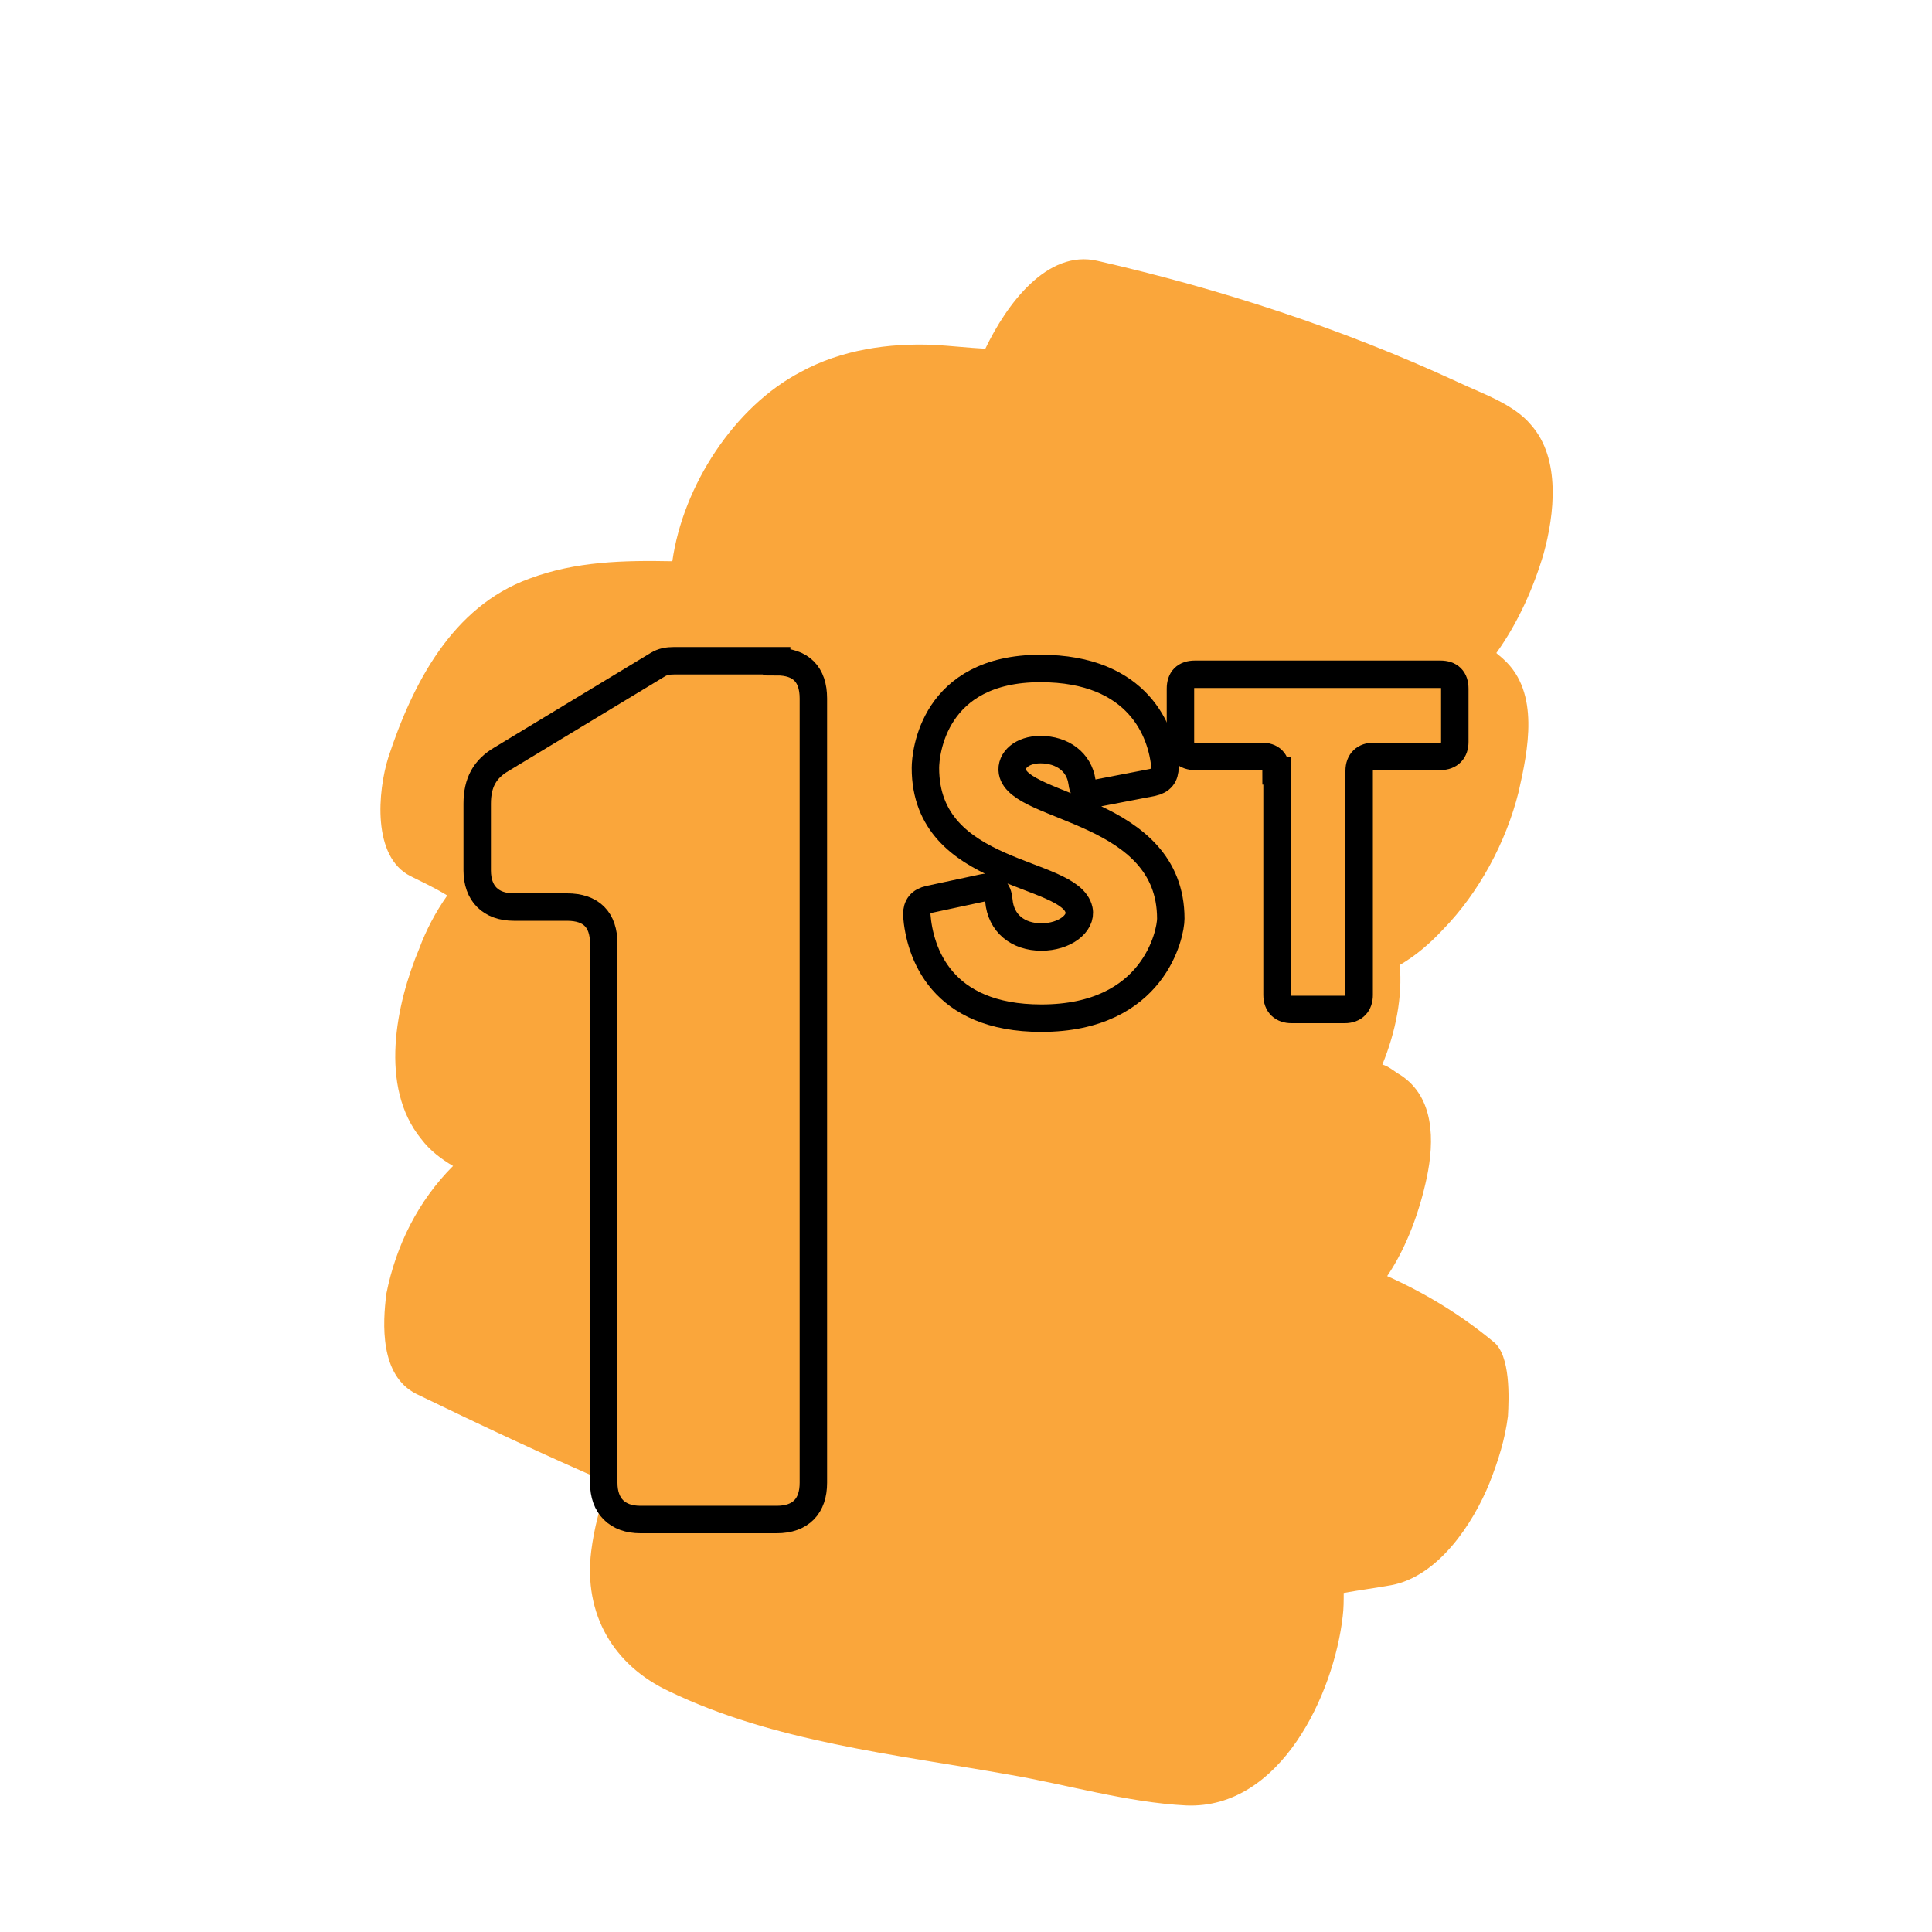
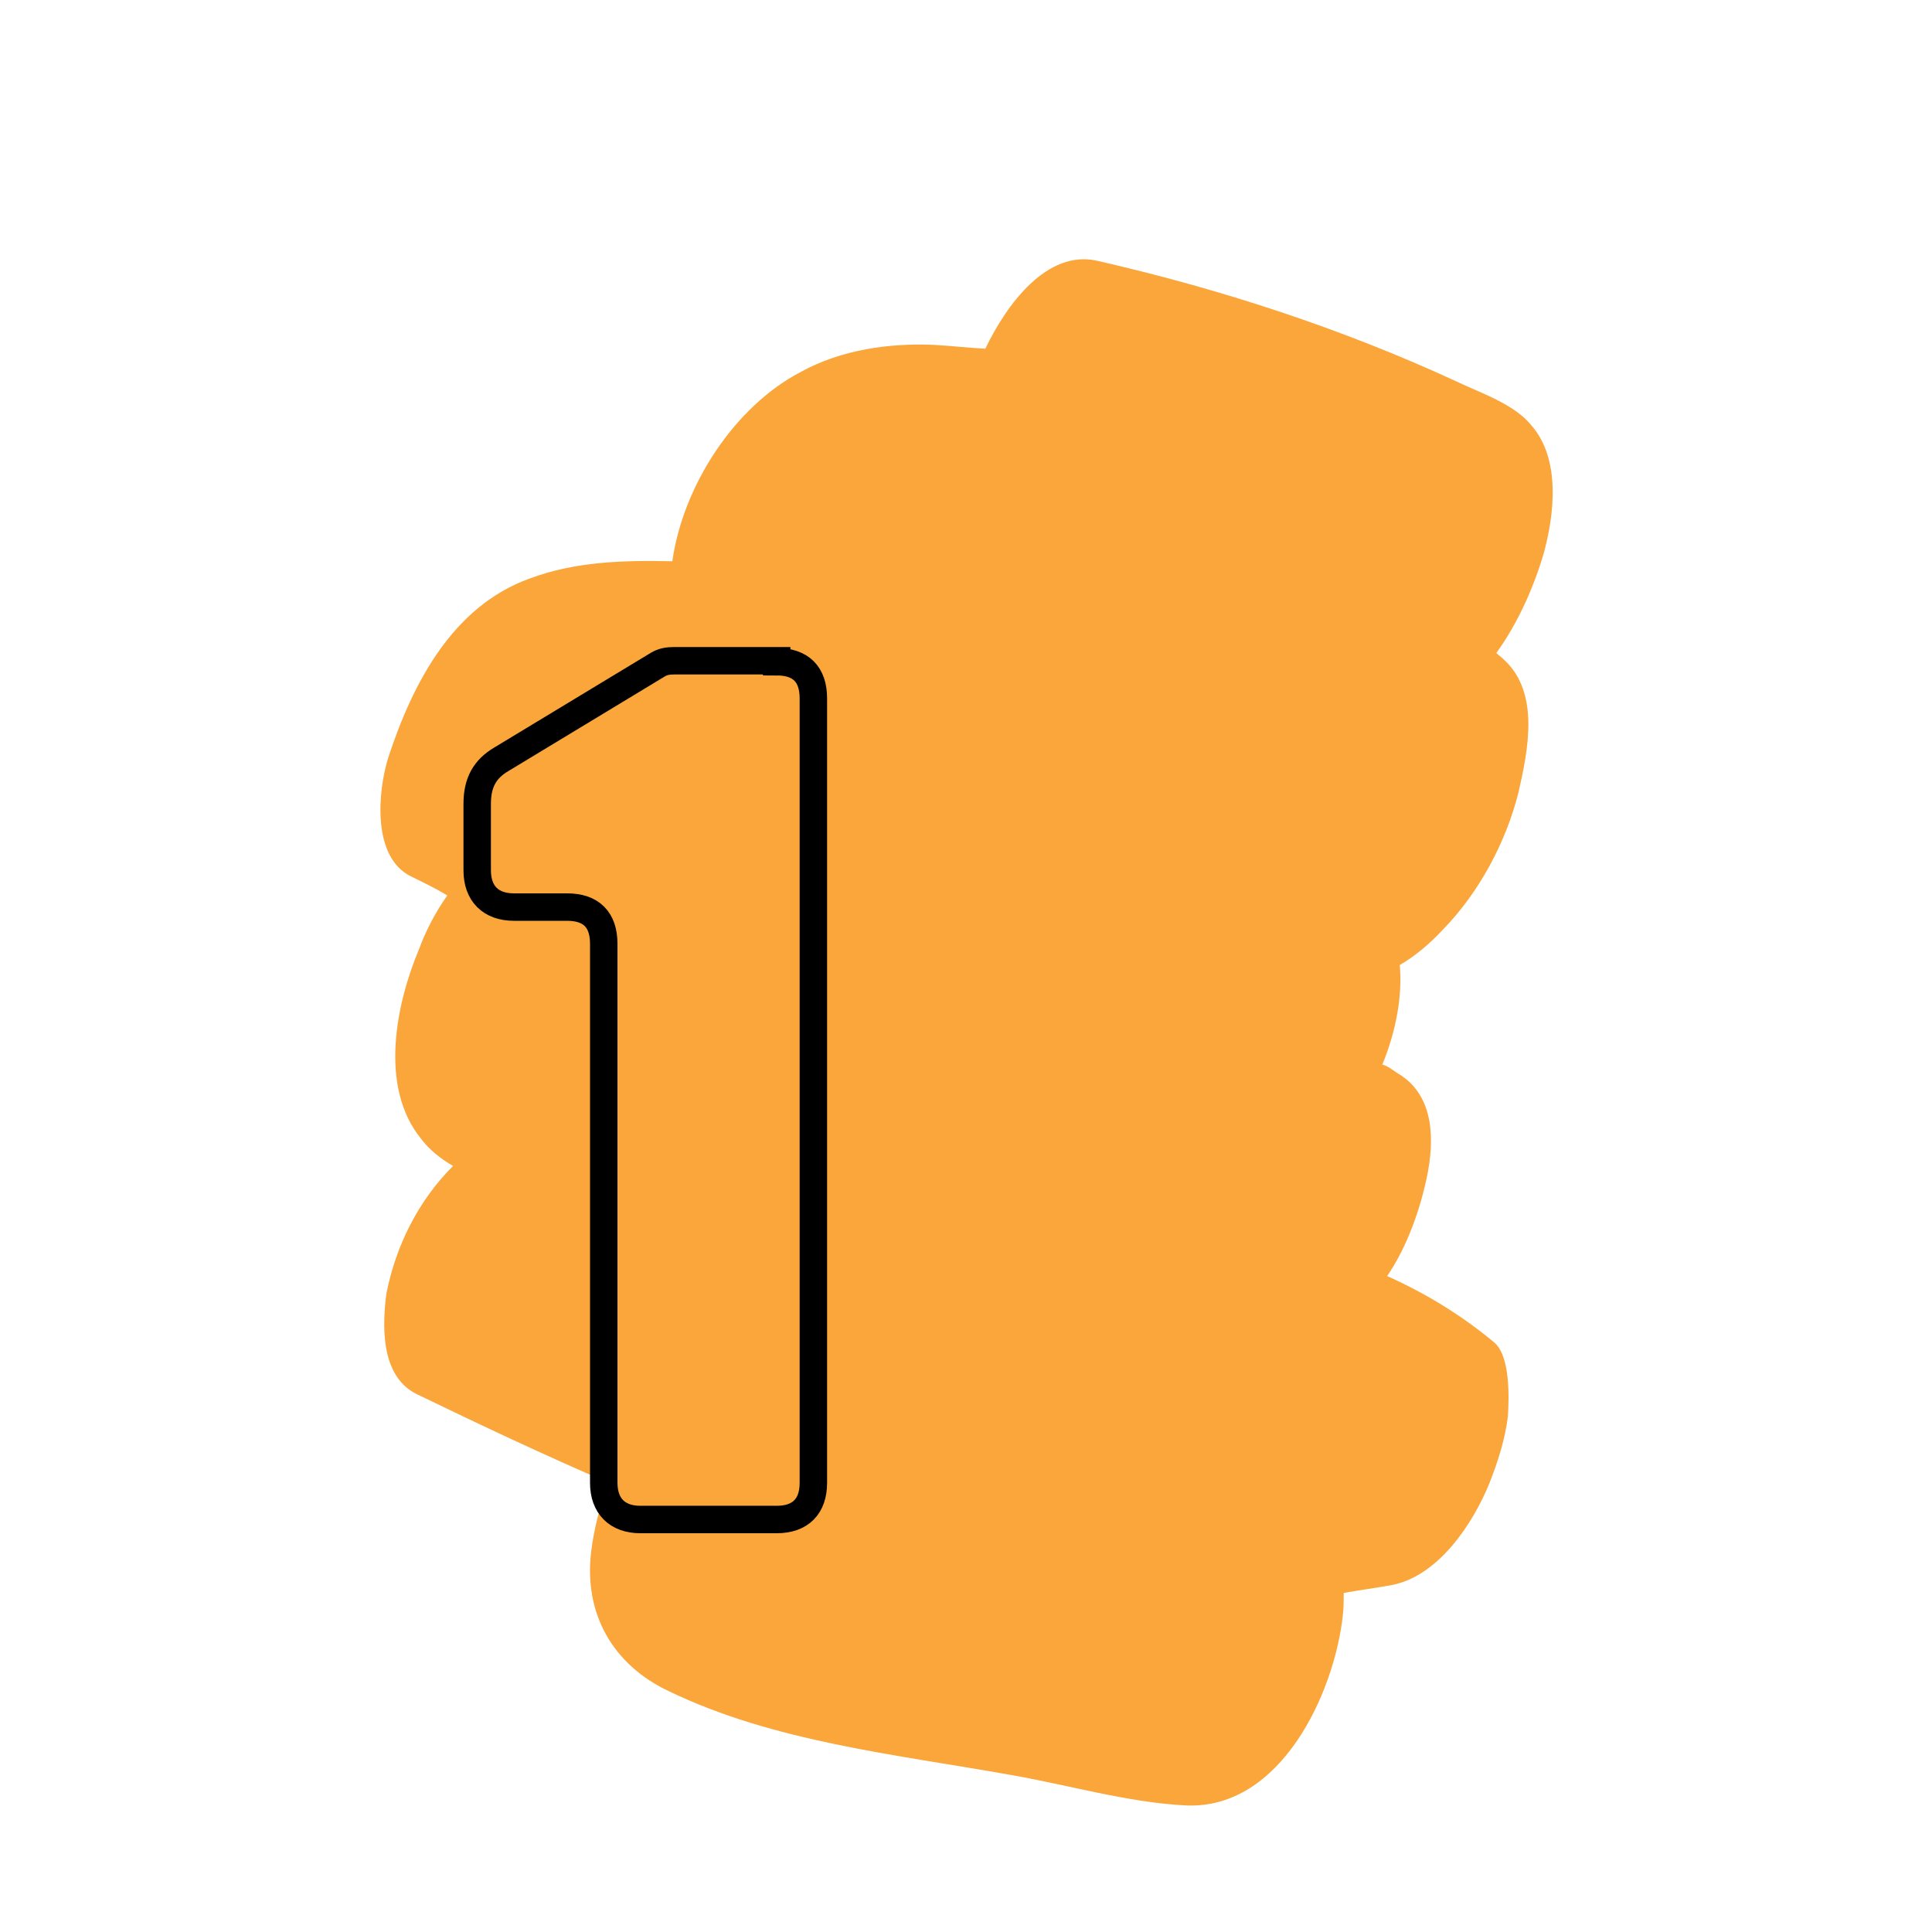
<svg xmlns="http://www.w3.org/2000/svg" width="176" height="176" viewBox="0 0 176 176" fill="none">
  <path fill-rule="evenodd" clip-rule="evenodd" d="M37.928 126.984C43.736 129.8 49.544 132.528 55.44 135.08C54.648 137.192 54.12 139.216 53.856 141.328C53.152 147.048 55.88 151.712 60.984 154.088C70.488 158.664 81.488 159.808 91.872 161.656C97.064 162.536 102.696 164.208 108.064 164.472C116.688 164.824 121.528 154.264 122.32 147.224C122.408 146.52 122.408 145.816 122.408 145.112C123.904 144.848 125.224 144.672 126.72 144.408C131.032 143.616 134.2 138.776 135.696 135.08C136.488 133.056 137.104 131.12 137.368 129.008C137.456 127.424 137.632 123.464 136.048 122.232C132.968 119.68 129.712 117.744 126.368 116.248C128.216 113.52 129.36 110.176 129.976 107.272C130.68 103.928 130.68 99.968 127.6 97.944C126.984 97.592 126.544 97.152 125.928 96.976C127.16 93.984 127.776 90.728 127.512 87.912C129.008 87.032 130.24 85.976 131.472 84.656C134.728 81.312 137.192 76.736 138.336 72.16C139.216 68.288 140.272 63.096 137.016 60.104C136.752 59.84 136.488 59.664 136.312 59.488C138.336 56.672 139.744 53.416 140.624 50.424C141.592 46.904 142.208 41.8 139.48 38.72C137.896 36.784 134.904 35.816 132.704 34.76C122.232 29.92 111.144 26.312 99.968 23.76C95.392 22.704 91.696 27.72 89.76 31.768C88.176 31.68 86.592 31.504 85.096 31.416C80.96 31.24 76.648 31.856 72.952 33.88C66.88 37.048 62.216 44.264 61.248 51.128C56.848 51.04 52.448 51.128 48.224 52.712C41.184 55.264 37.576 62.304 35.376 68.992C34.408 72.072 33.88 78.056 37.4 79.816C38.456 80.344 39.6 80.872 40.744 81.576C39.688 83.072 38.808 84.744 38.192 86.416C36.08 91.432 34.496 99 38.368 103.752C39.16 104.808 40.216 105.6 41.272 106.216C38.104 109.384 36.08 113.432 35.2 117.832C34.848 120.56 34.584 125.312 37.928 126.984Z" fill="#FAA63B" />
  <path d="M70.752 60.28C72.952 60.28 74.096 61.424 74.096 63.624V135.08C74.096 137.192 72.952 138.424 70.752 138.424H58.344C56.232 138.424 55 137.192 55 135.08V85.976C55 83.776 53.856 82.632 51.656 82.632H46.816C44.704 82.632 43.472 81.4 43.472 79.288V73.216C43.472 71.28 44.176 70.048 45.672 69.168L59.928 60.544C60.368 60.28 60.808 60.192 61.424 60.192H70.752V60.28Z" stroke="black" stroke-width="2.5" />
-   <path d="M99.968 72.248C99.088 72.424 98.648 72.072 98.56 71.192C98.296 69.432 96.8 68.288 94.776 68.288C93.104 68.288 92.048 69.256 92.224 70.312C92.84 73.744 106.656 73.656 106.656 83.688C106.656 85.008 105.16 92.752 94.864 92.752C85.712 92.752 83.776 86.768 83.512 83.336C83.512 82.544 83.864 82.104 84.656 81.928L89.584 80.872C90.464 80.696 90.904 81.048 90.992 82.016C91.168 84.128 92.752 85.36 94.864 85.36C96.976 85.36 98.56 84.128 98.296 82.896C97.504 79.2 84.304 79.992 84.304 69.96C84.304 68.64 85.008 60.896 94.776 60.896C103.752 60.896 105.864 66.704 106.128 69.872C106.128 70.664 105.776 71.104 104.984 71.28L99.968 72.248Z" stroke="black" stroke-width="2.5" />
-   <path d="M116.248 70.224C116.248 69.344 115.808 68.904 114.928 68.904H108.856C108.064 68.904 107.536 68.464 107.536 67.584V62.744C107.536 61.864 107.976 61.424 108.856 61.424H131.208C132.088 61.424 132.528 61.864 132.528 62.744V67.584C132.528 68.376 132.088 68.904 131.208 68.904H125.136C124.344 68.904 123.816 69.344 123.816 70.224V90.64C123.816 91.432 123.376 91.96 122.496 91.96H117.656C116.864 91.96 116.336 91.52 116.336 90.64V70.224H116.248Z" stroke="black" stroke-width="2.5" />
</svg>